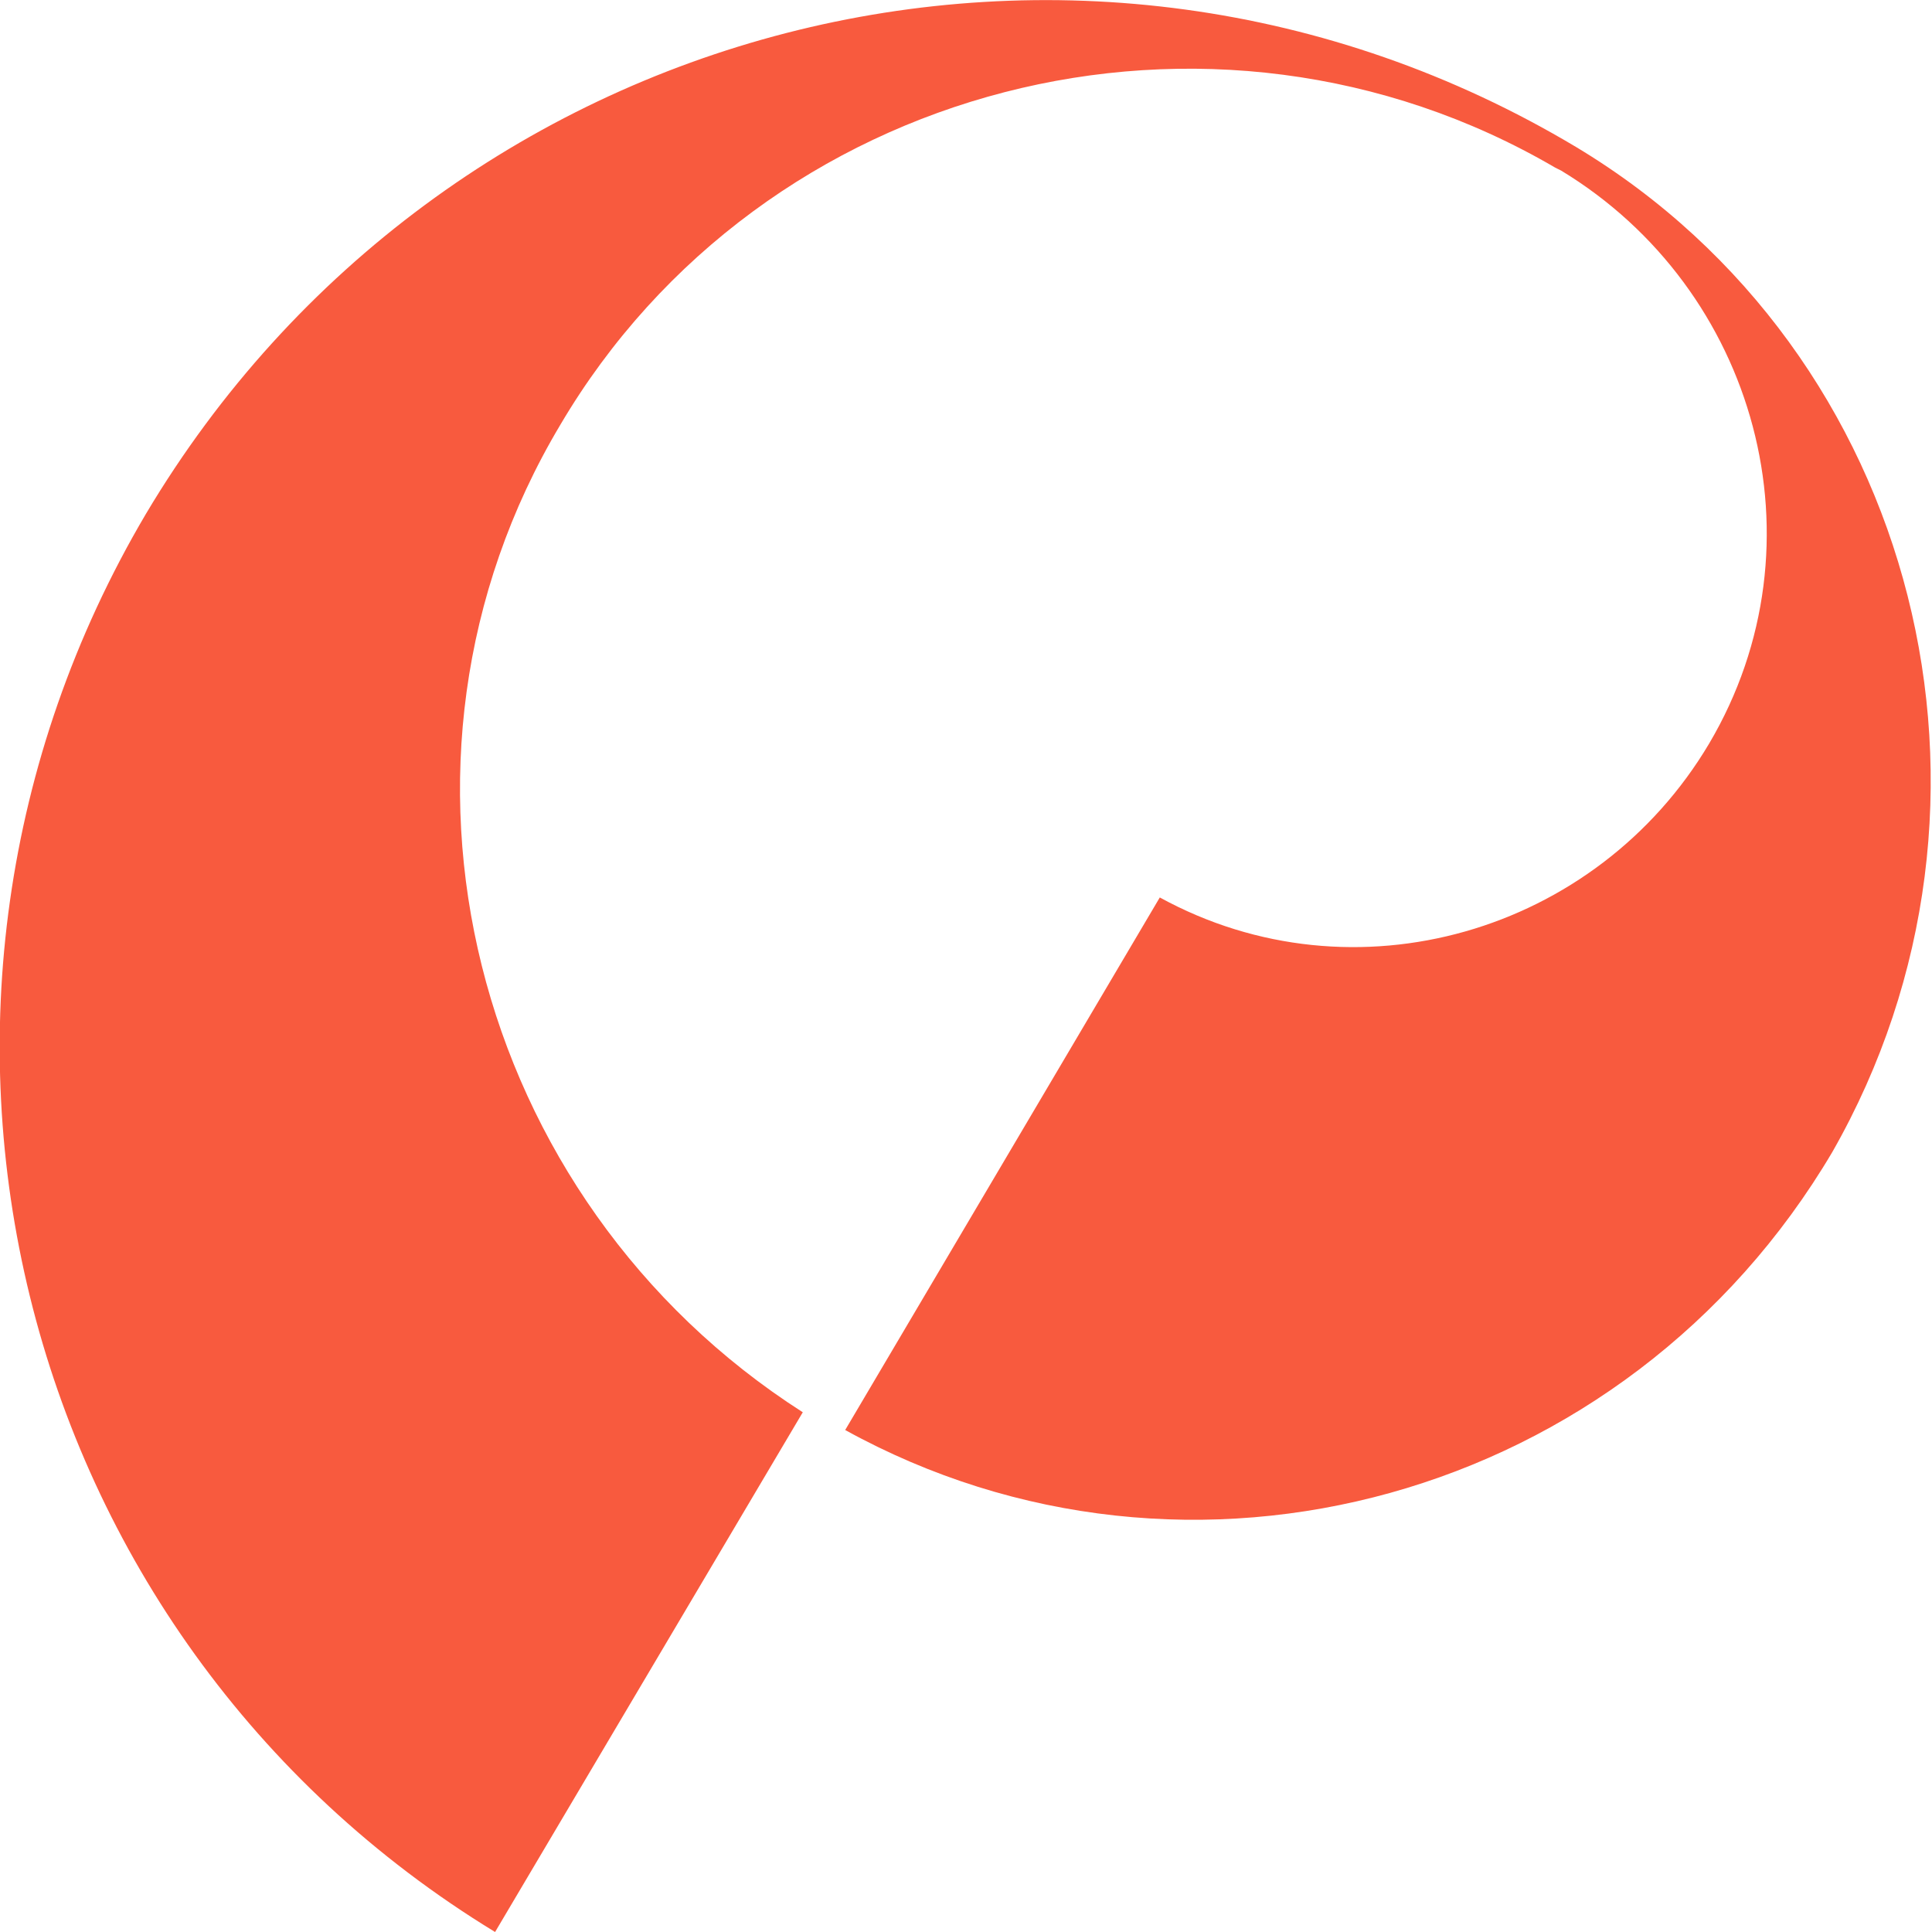
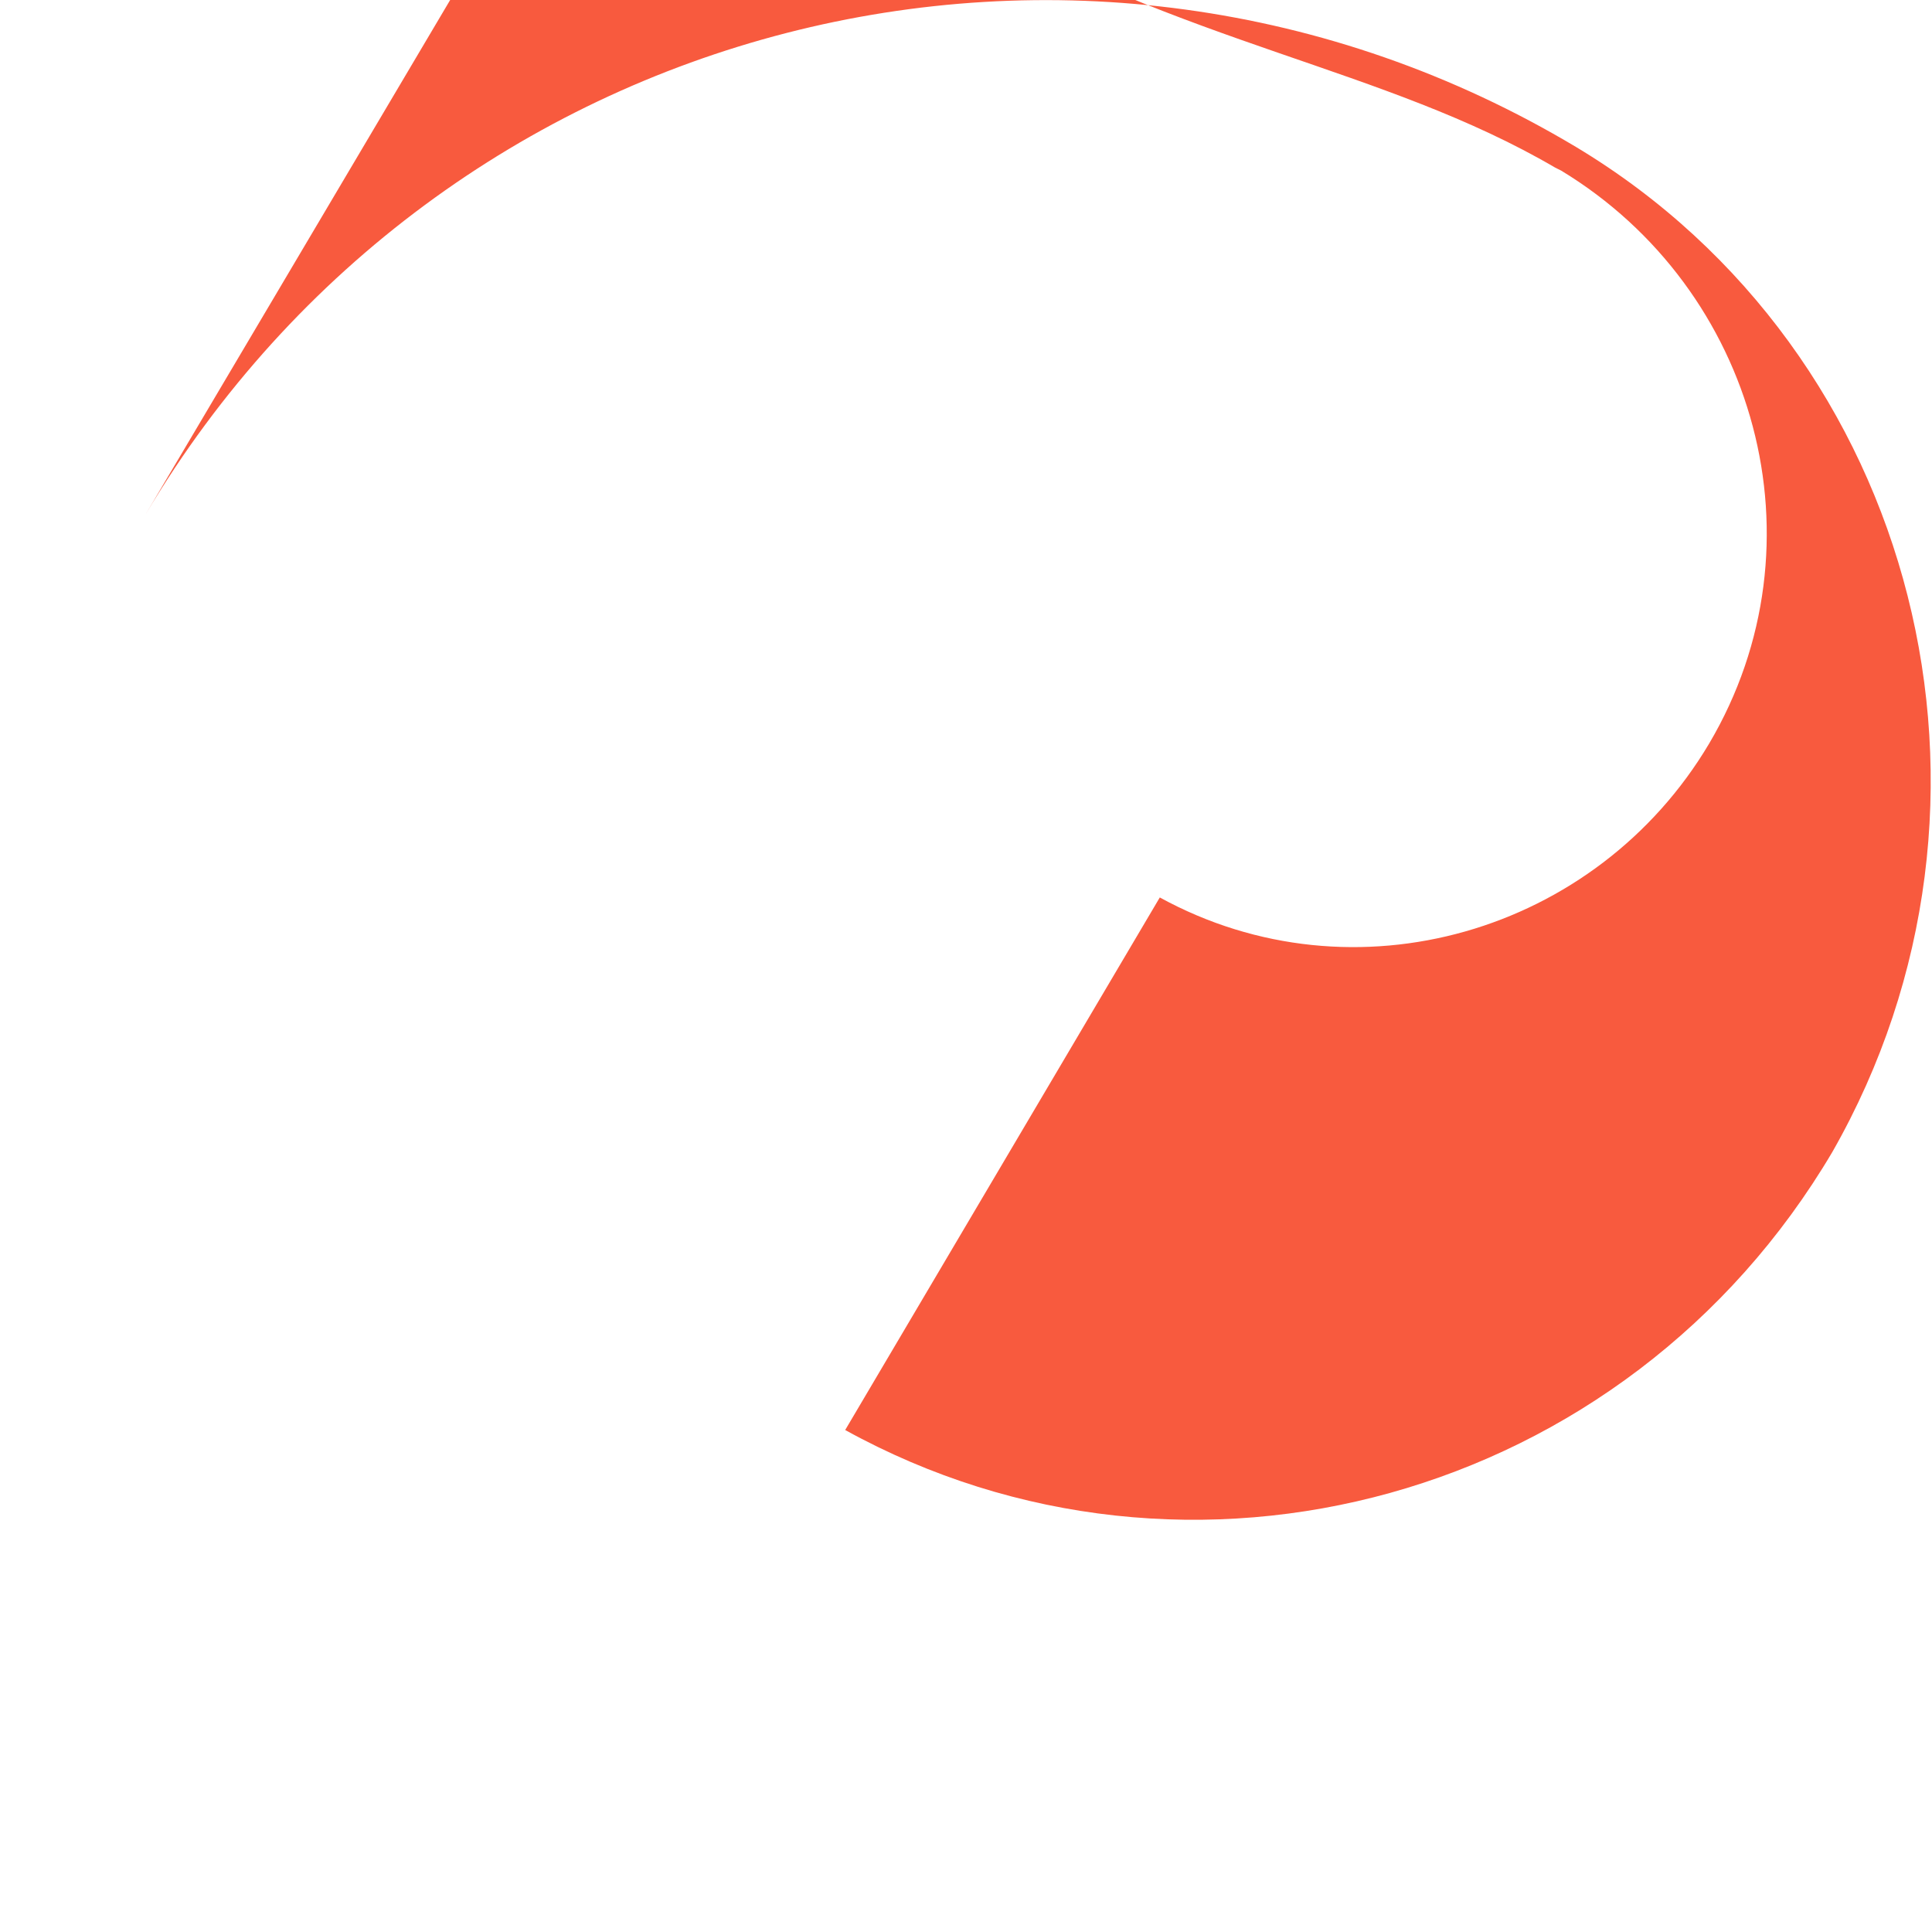
<svg xmlns="http://www.w3.org/2000/svg" version="1.1" id="Layer_1" x="0px" y="0px" viewBox="0 0 195.9 195.9" style="enable-background:new 0 0 195.9 195.9;" xml:space="preserve">
  <style type="text/css">
	.st0{fill:#F85A3E;}
</style>
-   <path class="st0" d="M158.3,17.3c19.8,12,27,37.8,15,58.1c-11.4,19.2-36,26.4-55.7,15.6L85.7,145c34.8,19.2,79.2,7.2,100.1-28.2  c20.2-35.4,8.8-81-26-101.9l0,0l0,0l0,0C109.6-15.1,44.8,1.7,14.8,52.1C-14.6,101.9,1,165.9,50.2,195.9l31.2-52.7  c-33.6-21.5-45-65.9-24.6-100.1C77.3,8.3,122.8-3.4,157.7,17L158.3,17.3z" />
+   <path class="st0" d="M158.3,17.3c19.8,12,27,37.8,15,58.1c-11.4,19.2-36,26.4-55.7,15.6L85.7,145c34.8,19.2,79.2,7.2,100.1-28.2  c20.2-35.4,8.8-81-26-101.9l0,0l0,0l0,0C109.6-15.1,44.8,1.7,14.8,52.1l31.2-52.7  c-33.6-21.5-45-65.9-24.6-100.1C77.3,8.3,122.8-3.4,157.7,17L158.3,17.3z" />
</svg>